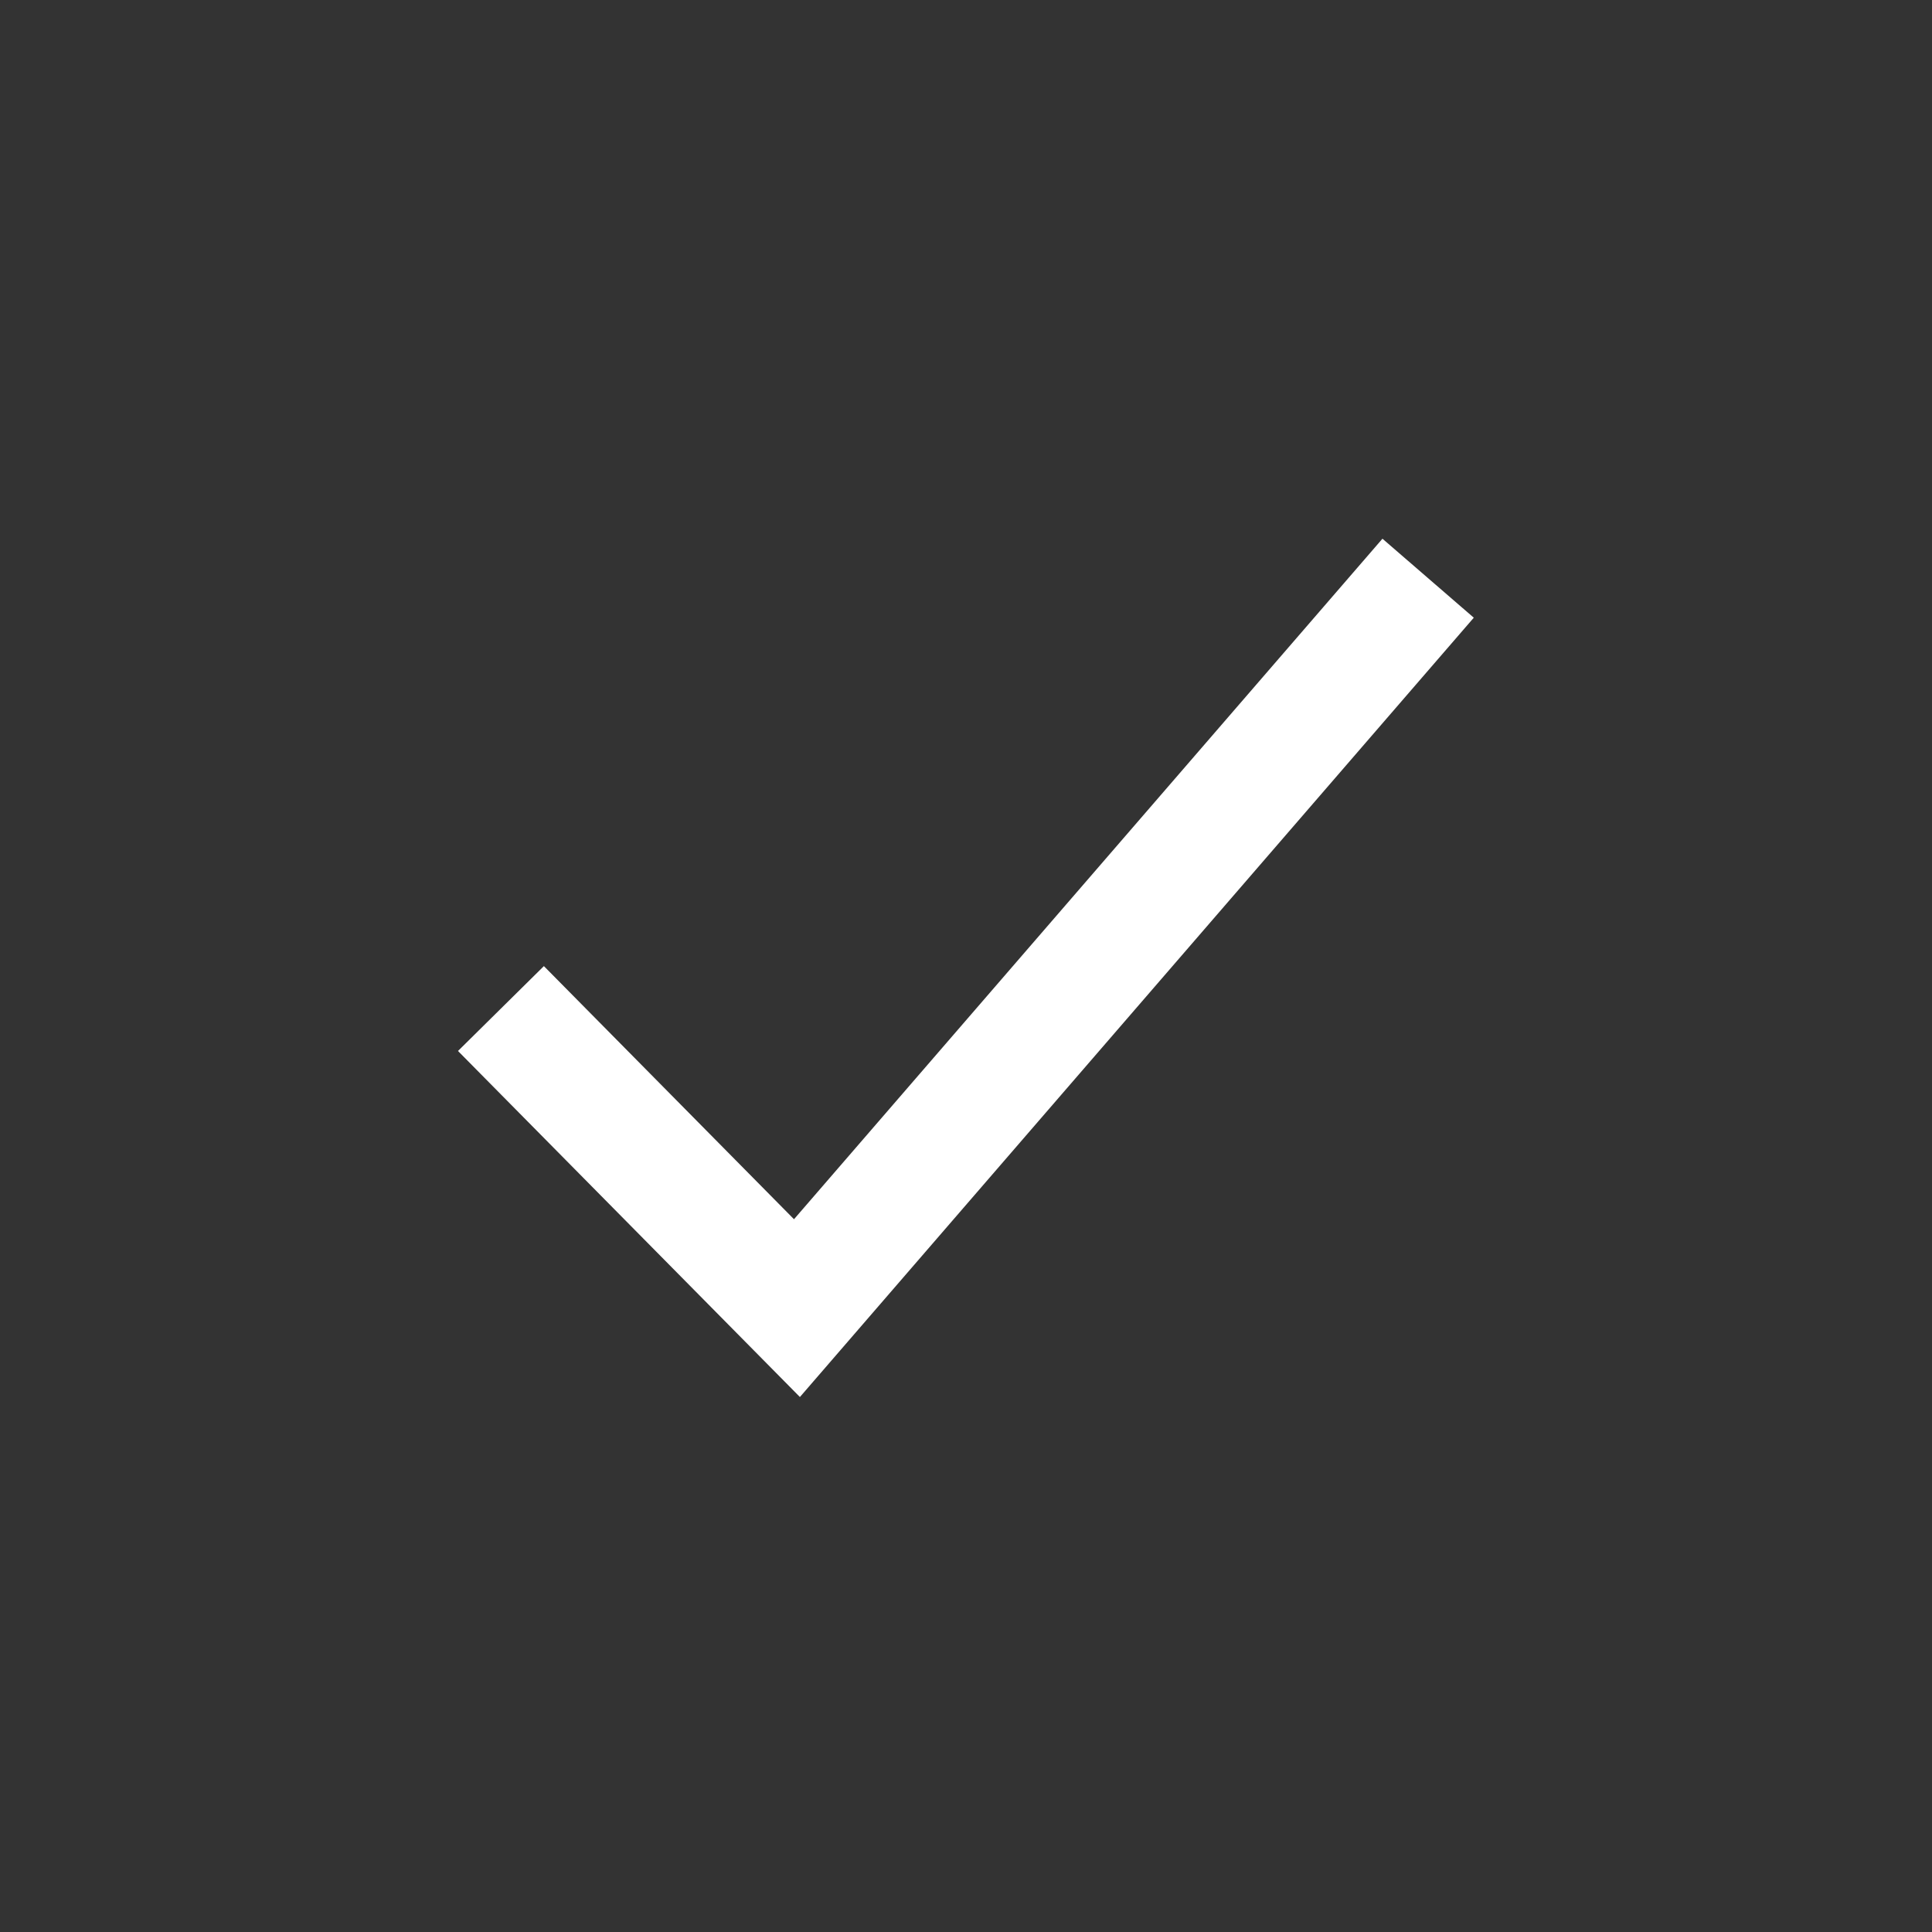
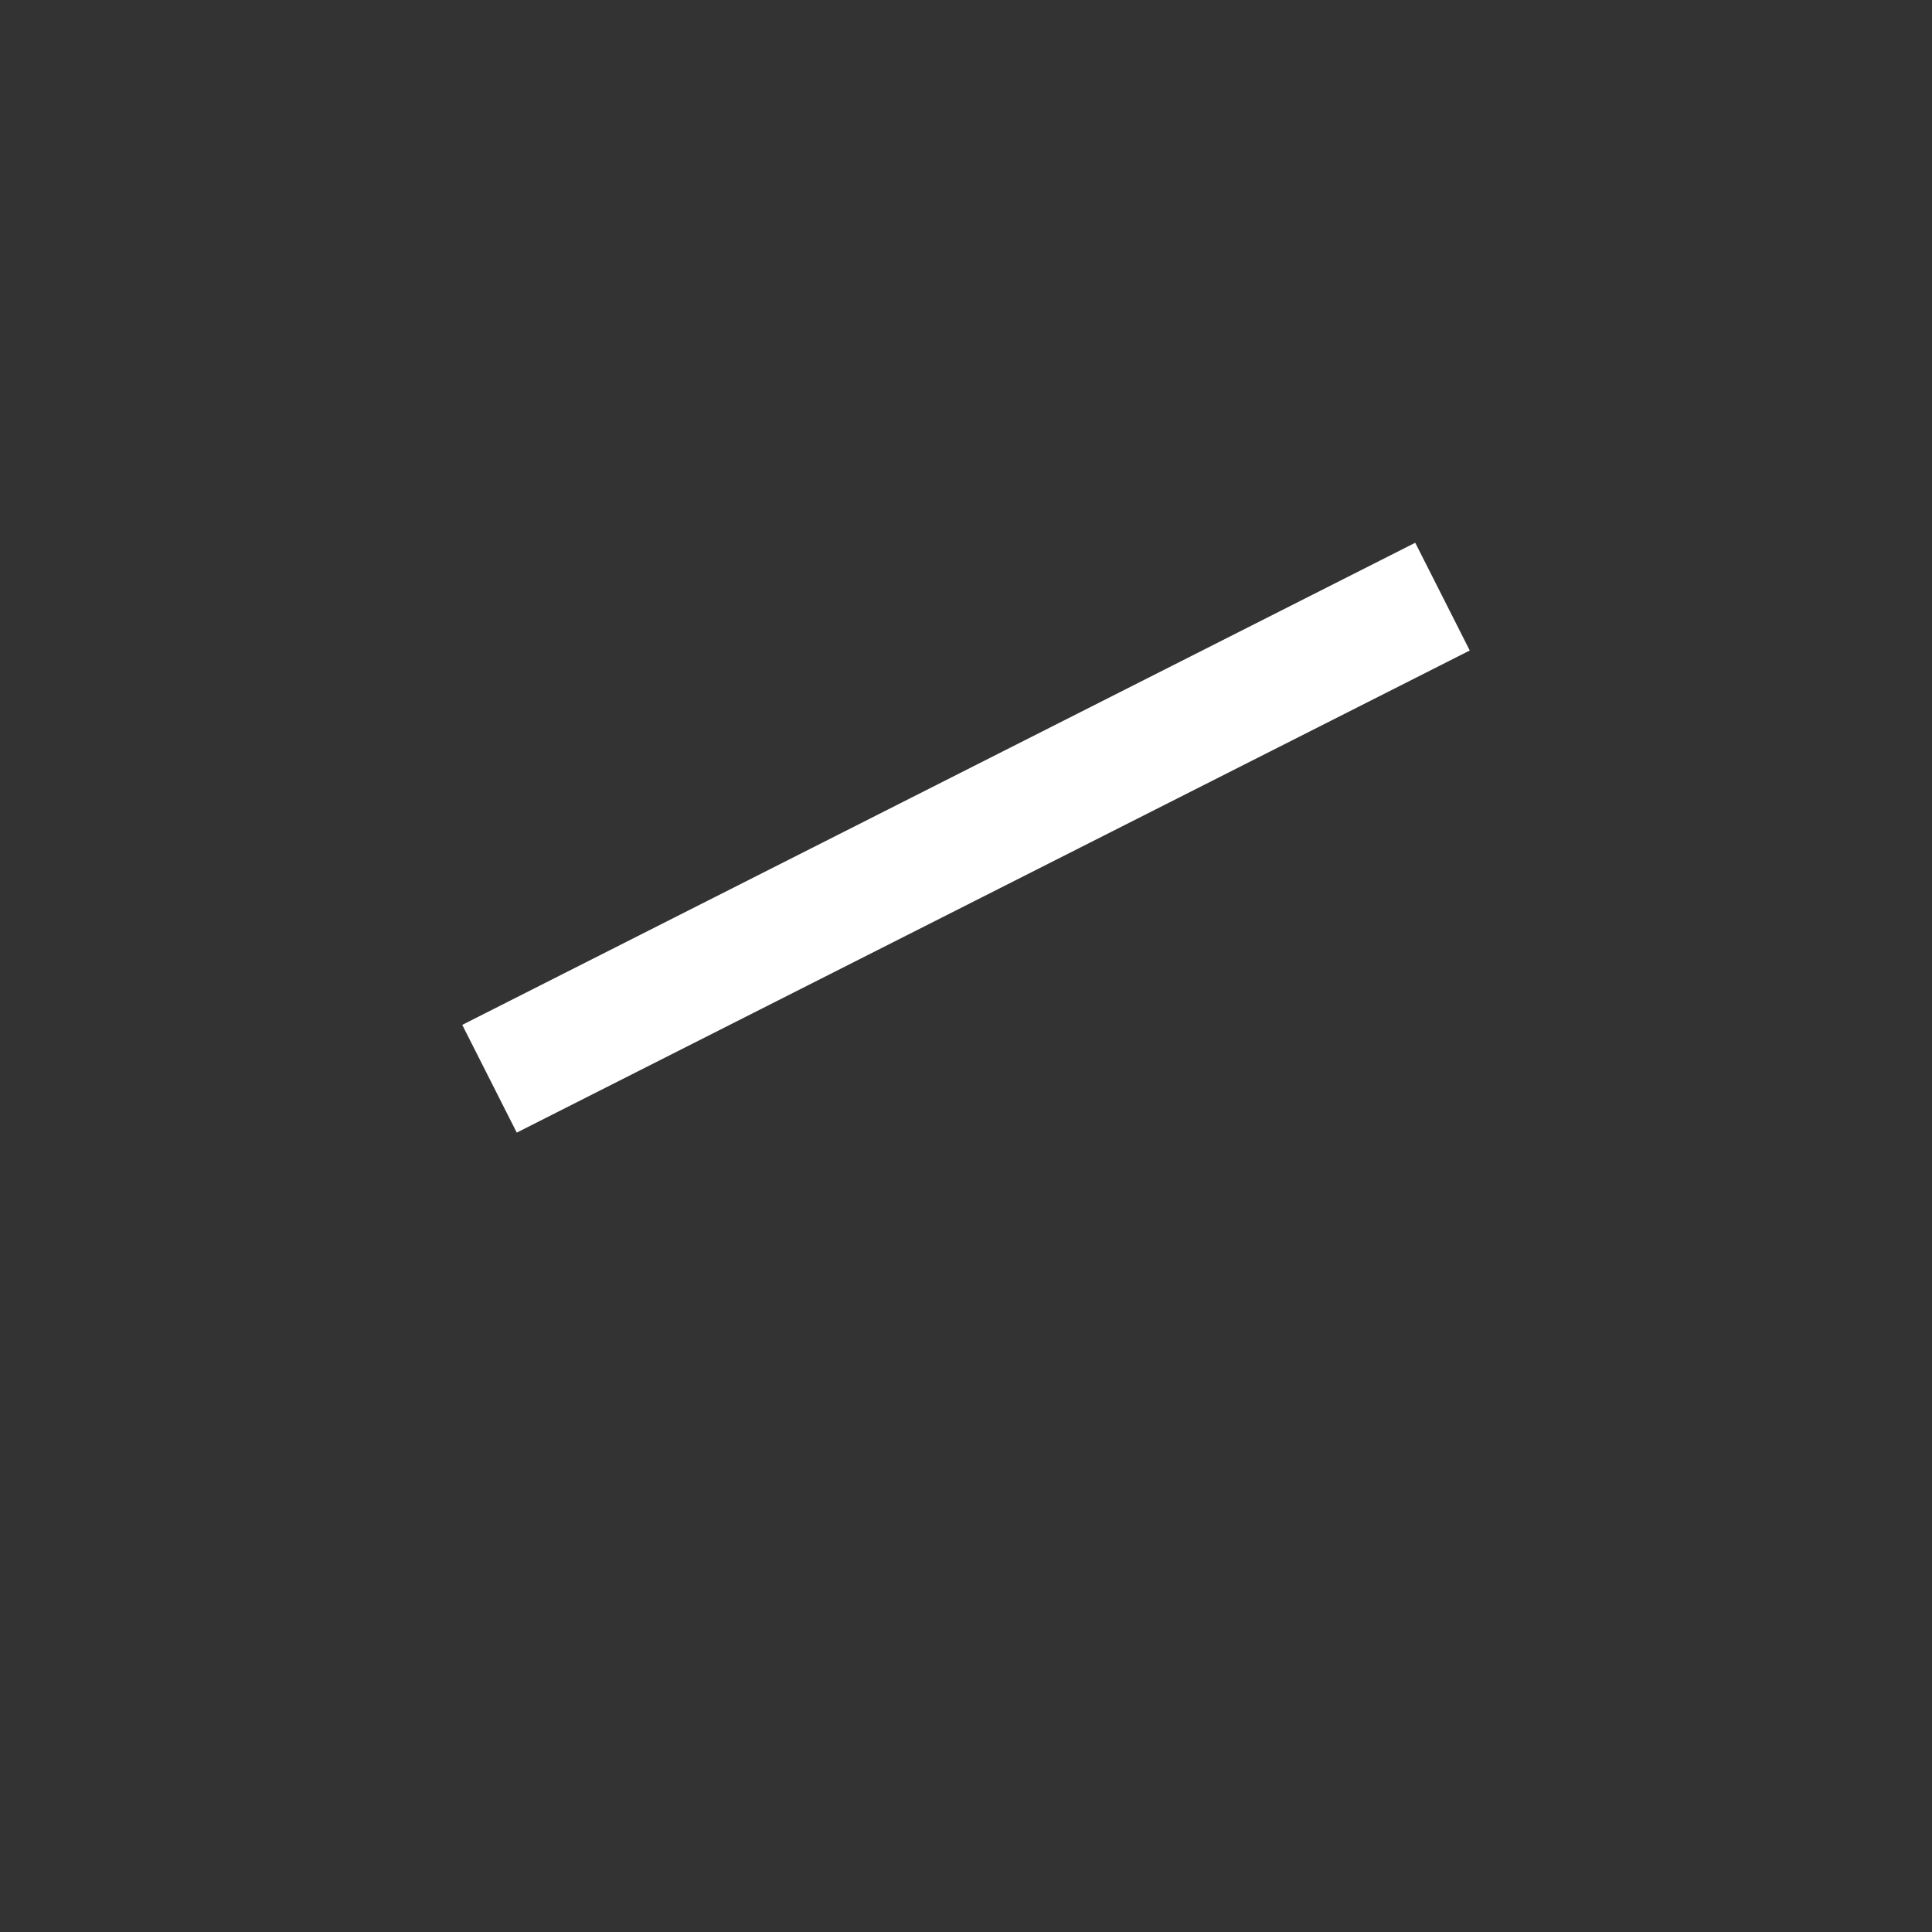
<svg xmlns="http://www.w3.org/2000/svg" width="24" height="24" viewBox="0 0 24 24" fill="none">
  <rect x="0" y="0" width="24" height="24" fill="#333333" stroke="none" />
-   <path d="M6.75 13.062L9.9 16.25L17.25 7.75" stroke="white" stroke-width="1.5" stroke-linecap="square" />
+   <path d="M6.75 13.062L17.25 7.75" stroke="white" stroke-width="1.5" stroke-linecap="square" />
</svg>